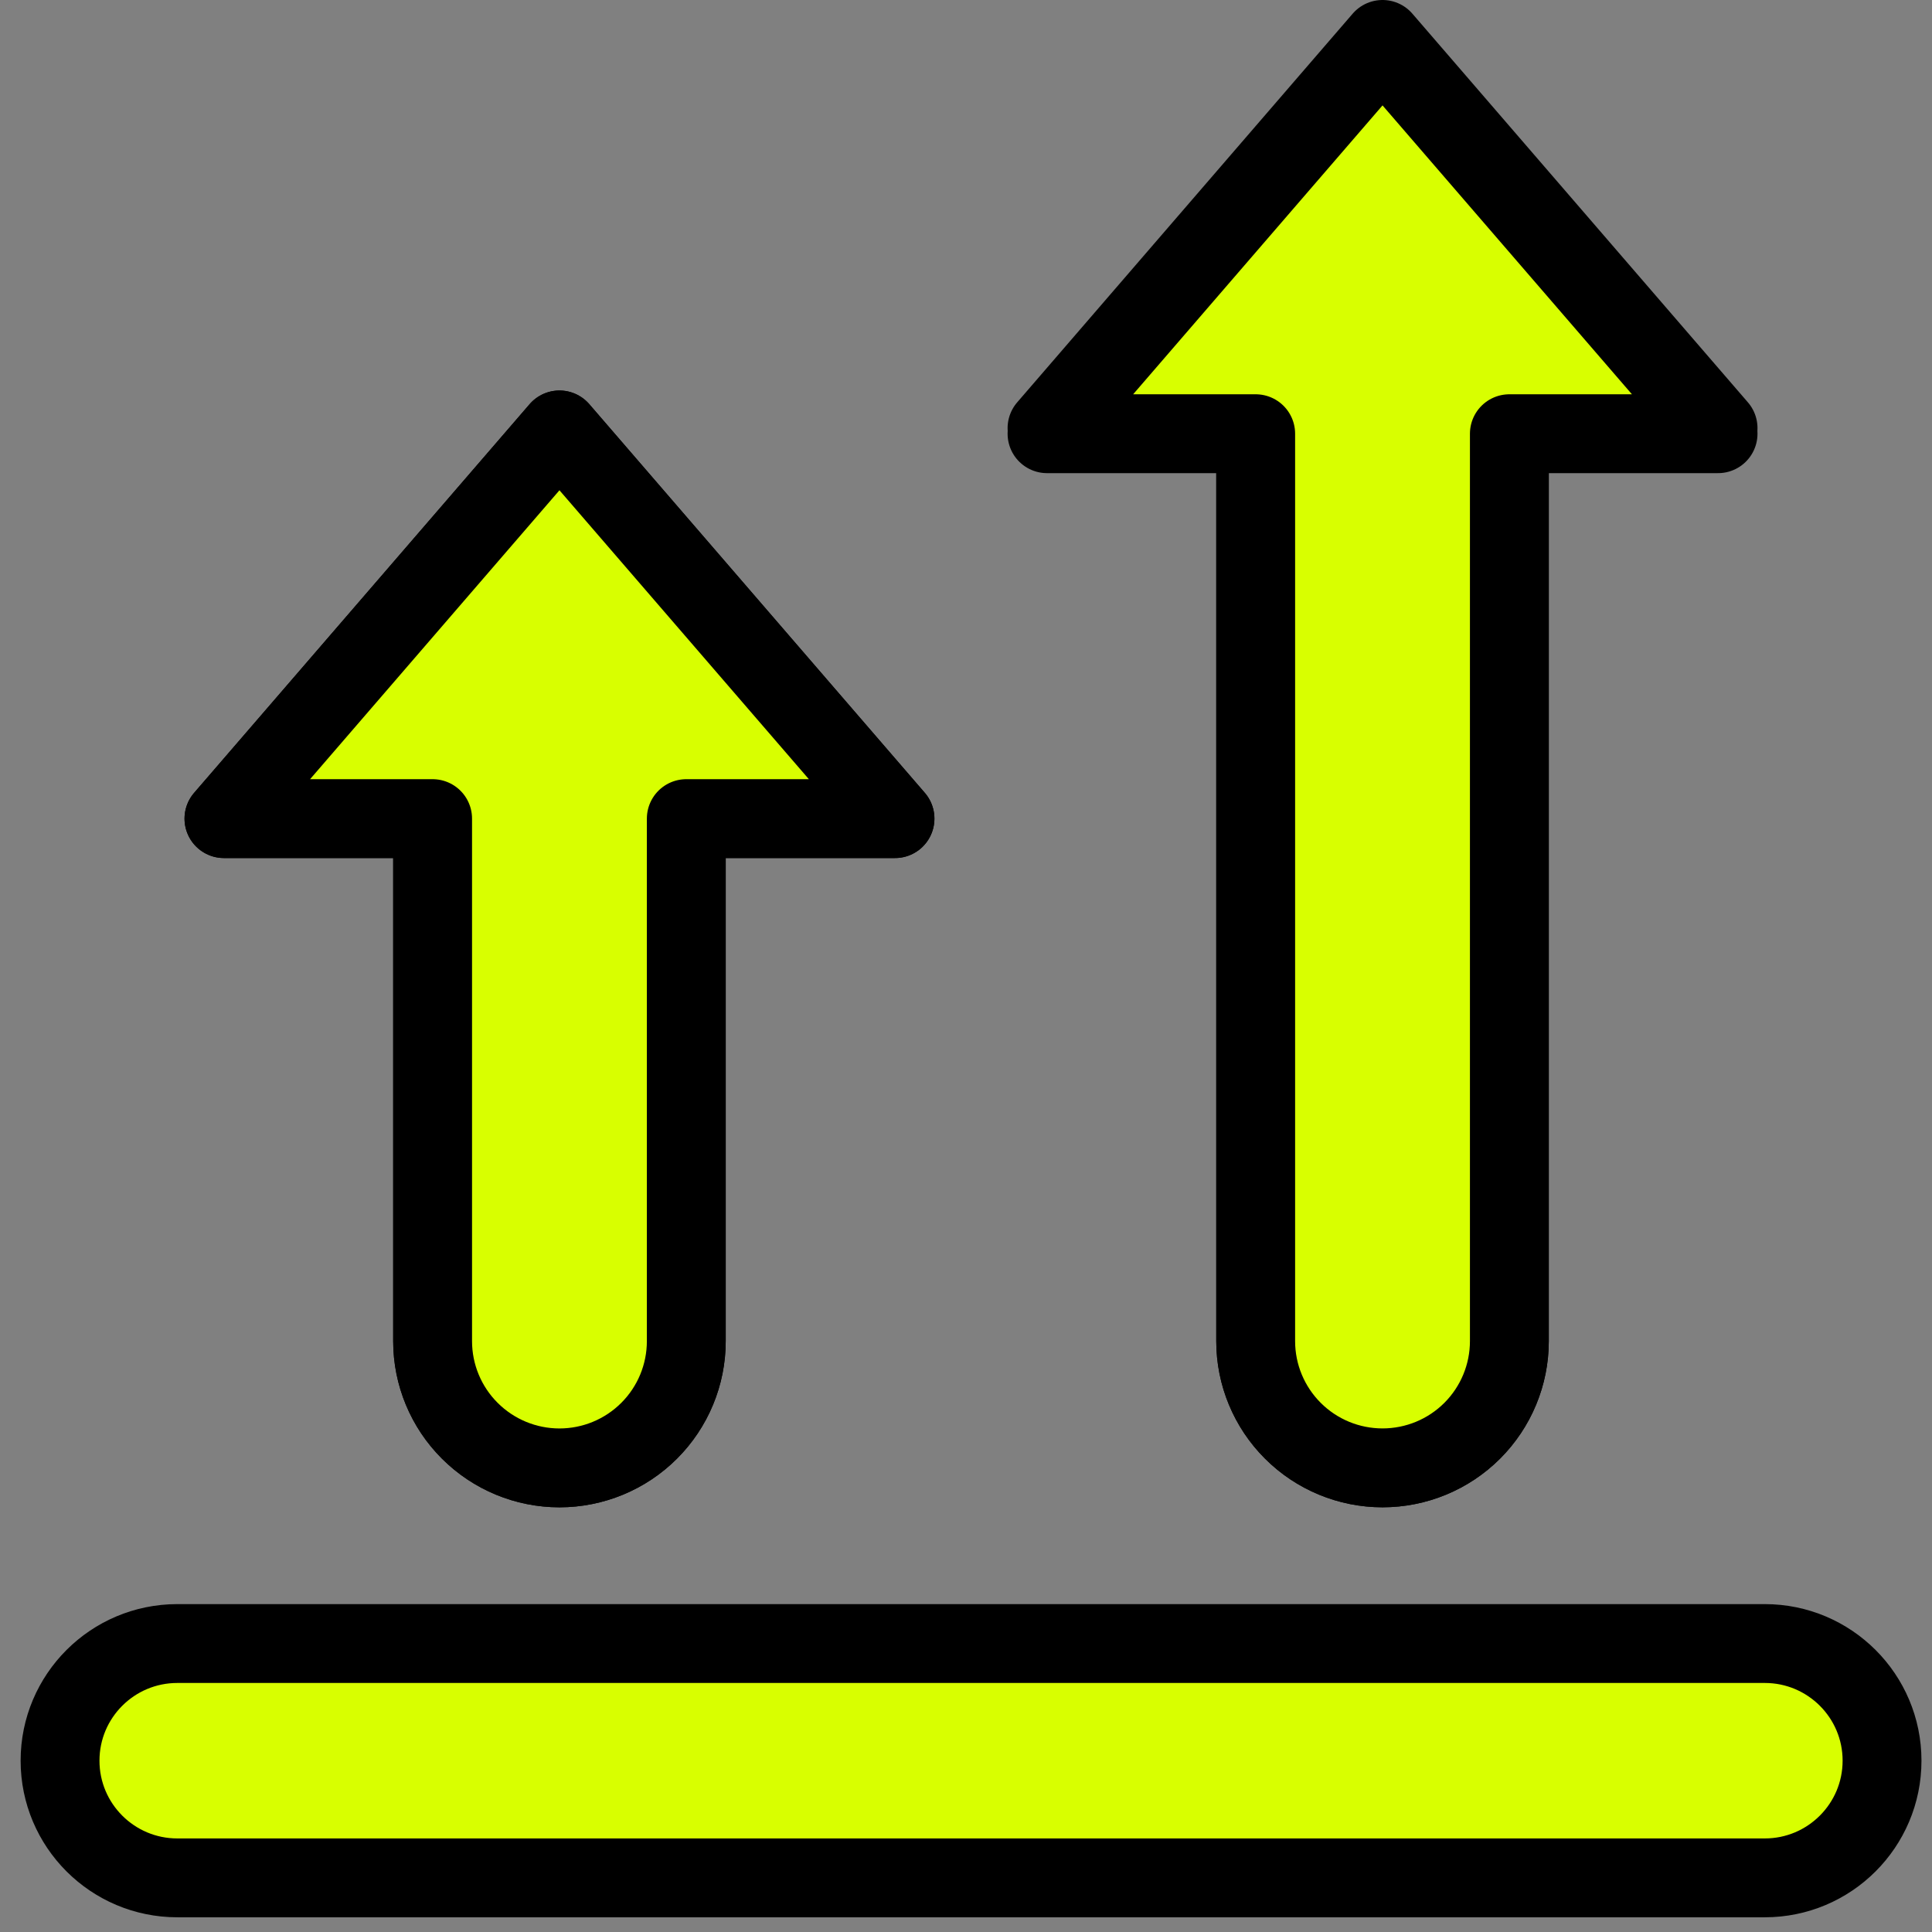
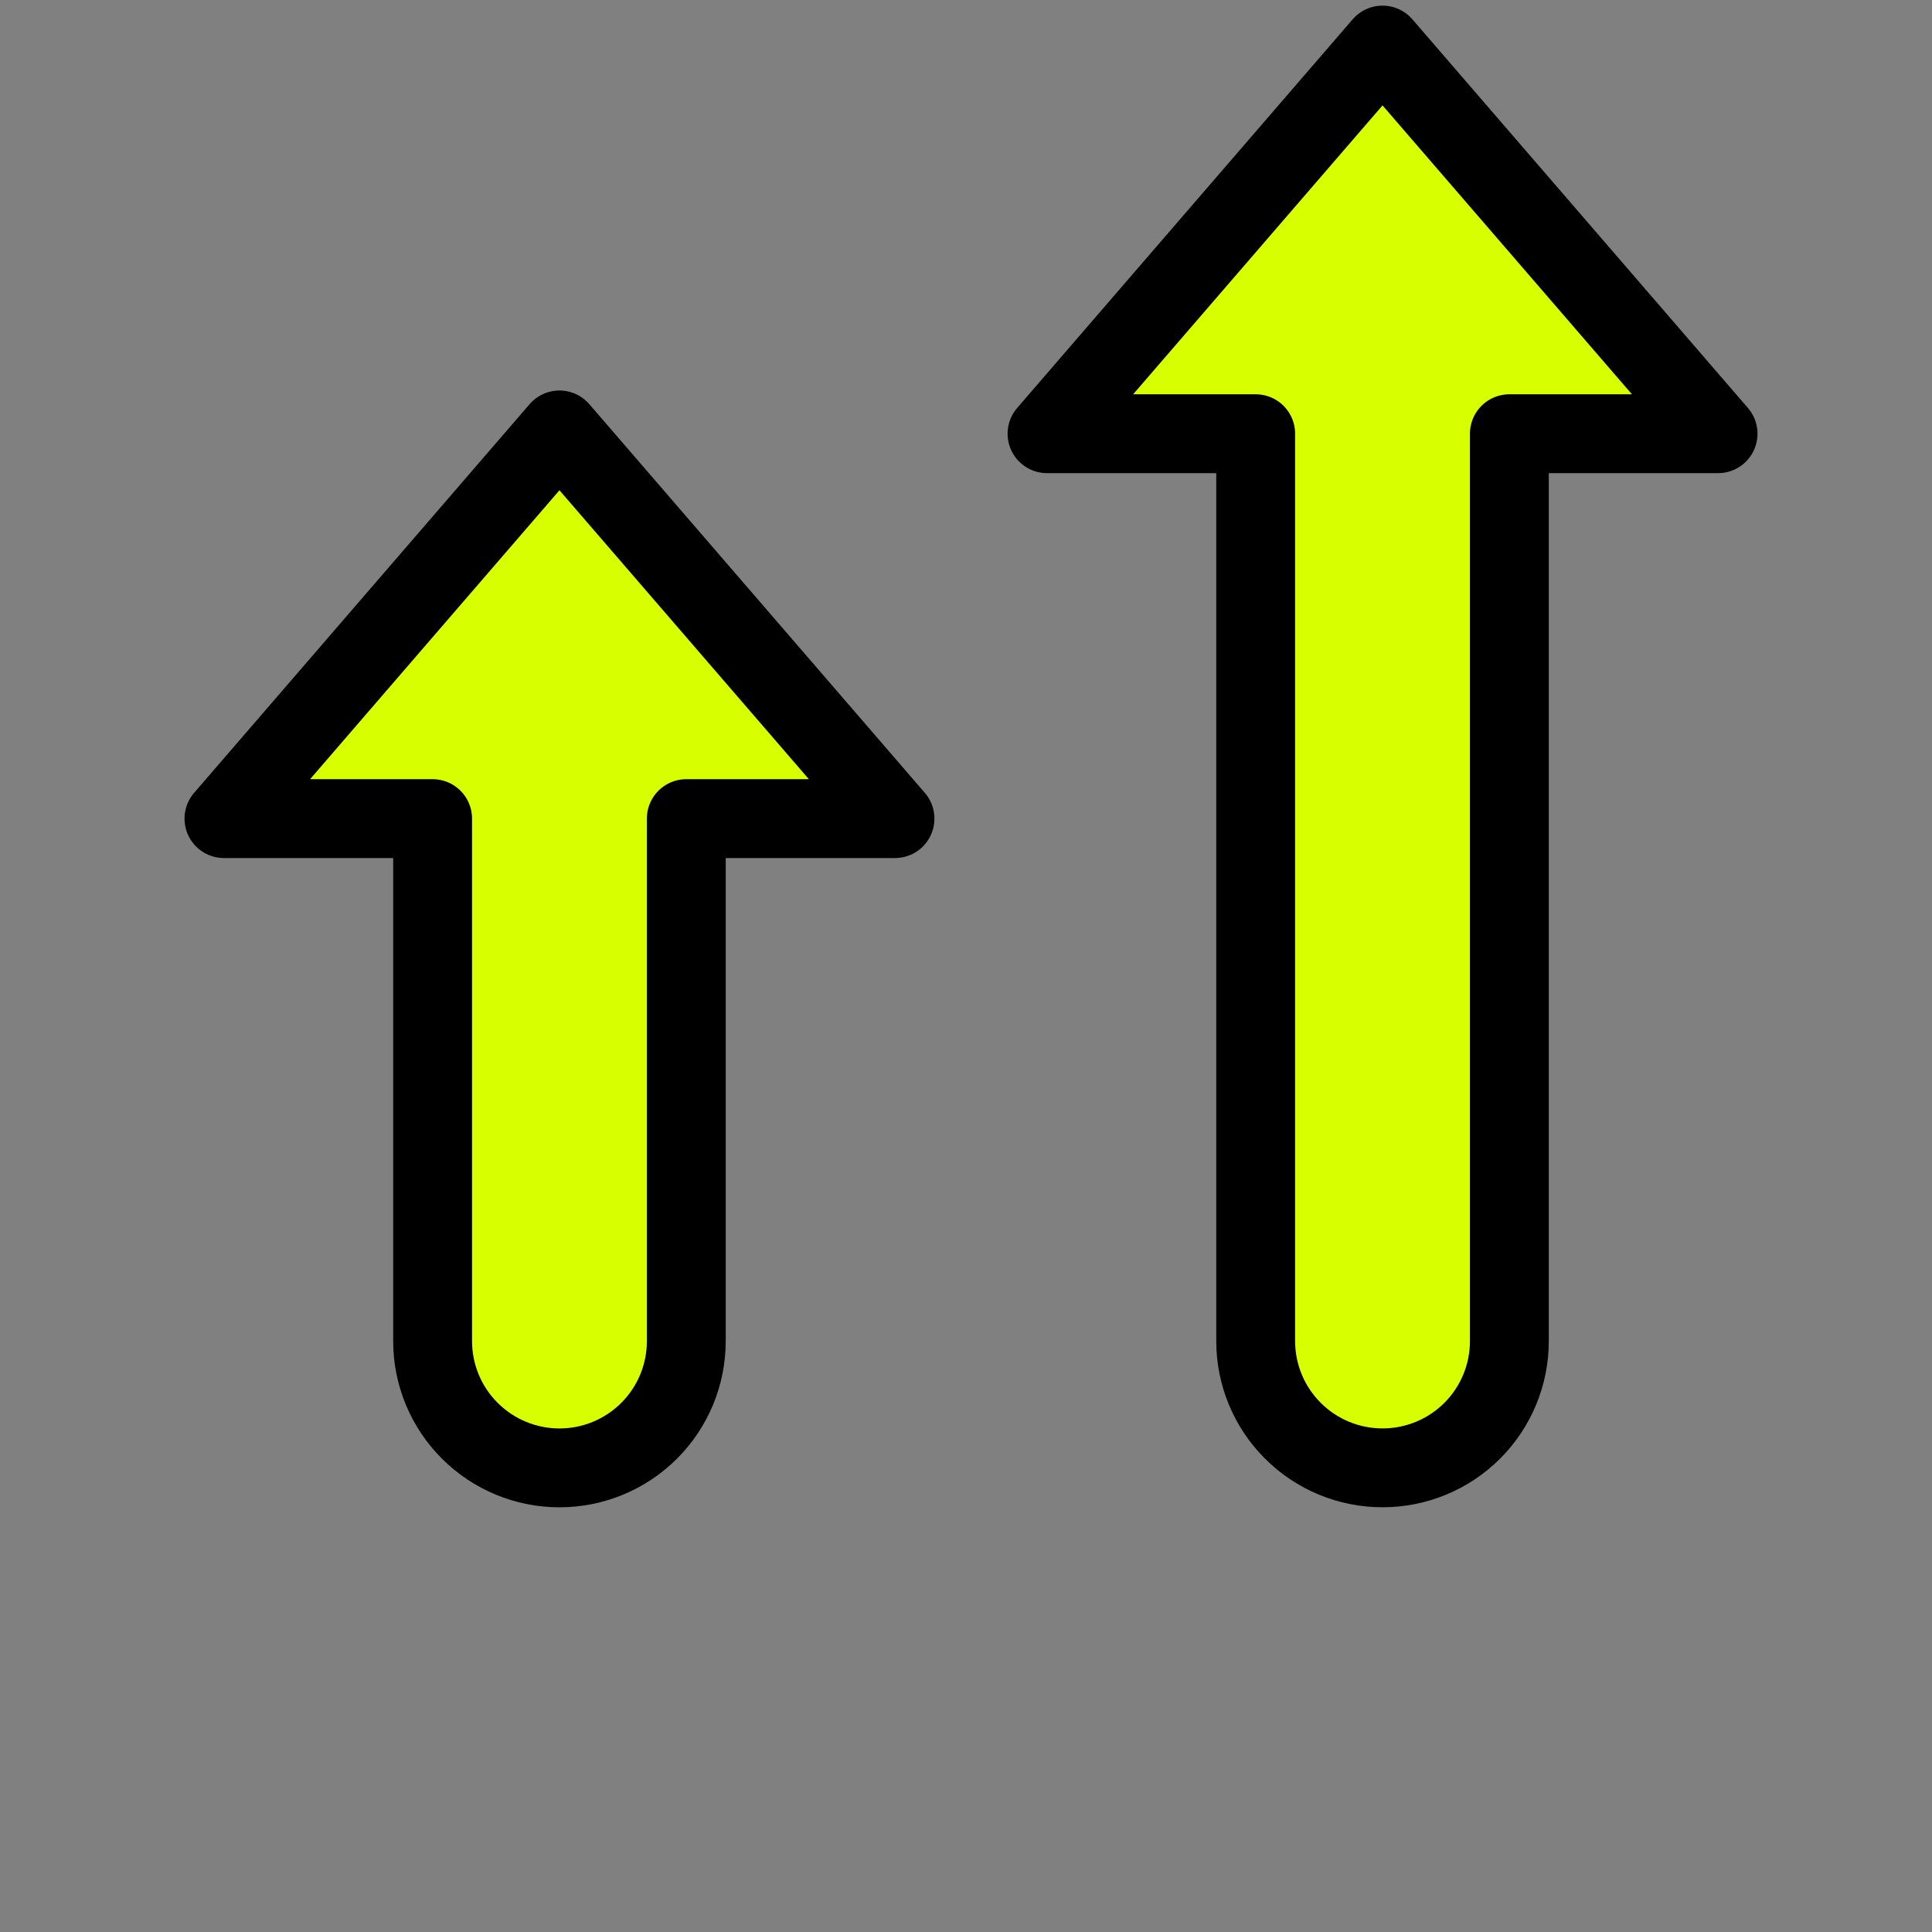
<svg xmlns="http://www.w3.org/2000/svg" width="49" height="49" viewBox="0 0 49 49" fill="none">
  <rect x="0" y="0" width="49" height="49" fill="#808080" stroke="none" />
-   <path d="M44.759 41.684H4.498C2.855 41.684 1.523 43.014 1.523 44.655C1.523 46.296 2.855 47.627 4.498 47.627H44.759C46.401 47.627 47.733 46.296 47.733 44.655C47.733 43.014 46.401 41.684 44.759 41.684Z" fill="#D8FF00" stroke="black" stroke-width="2" stroke-linecap="round" stroke-linejoin="round" />
-   <path d="M22.699 20.762L14.189 10.904L5.68 20.762H10.972V34.015C10.972 34.867 11.311 35.685 11.915 36.287C12.518 36.89 13.336 37.229 14.189 37.229C15.043 37.229 15.861 36.89 16.464 36.287C17.067 35.685 17.406 34.867 17.406 34.015V20.762H22.699Z" fill="#D8FF00" />
  <path d="M43.574 10.858L35.064 1L26.555 10.858H31.847L31.845 34.015C31.845 34.867 32.184 35.685 32.788 36.287C33.391 36.89 34.209 37.229 35.062 37.229C35.916 37.229 36.734 36.89 37.337 36.287C37.94 35.685 38.279 34.867 38.279 34.015L38.281 10.858H43.574Z" fill="#D8FF00" />
-   <path d="M22.699 20.762L14.189 10.904L5.68 20.762H10.972V34.015C10.972 34.867 11.311 35.685 11.915 36.287C12.518 36.89 13.336 37.229 14.189 37.229C15.043 37.229 15.861 36.89 16.464 36.287C17.067 35.685 17.406 34.867 17.406 34.015V20.762H22.699Z" fill="#D8FF00" stroke="black" stroke-width="2" stroke-linecap="round" stroke-linejoin="round" />
-   <path d="M43.574 10.858L35.064 1L26.555 10.858H31.847V34.015C31.847 34.867 32.186 35.685 32.79 36.287C33.393 36.89 34.211 37.229 35.064 37.229C35.917 37.229 36.736 36.89 37.339 36.287C37.942 35.685 38.281 34.867 38.281 34.015V10.858H43.574Z" fill="#D8FF00" stroke="black" stroke-width="2" stroke-linecap="round" stroke-linejoin="round" />
  <path d="M22.699 20.762L14.189 10.904L5.68 20.762H10.972V34.015C10.972 34.867 11.311 35.685 11.915 36.287C12.518 36.89 13.336 37.229 14.189 37.229C15.043 37.229 15.861 36.89 16.464 36.287C17.067 35.685 17.406 34.867 17.406 34.015V20.762H22.699Z" fill="#D8FF00" stroke="black" stroke-width="2" stroke-linecap="round" stroke-linejoin="round" />
  <path d="M43.574 11L35.064 1.143L26.555 11H31.847V34.014C31.847 34.867 32.186 35.684 32.79 36.287C33.393 36.89 34.211 37.228 35.064 37.228C35.917 37.228 36.736 36.89 37.339 36.287C37.942 35.684 38.281 34.867 38.281 34.014V11H43.574Z" fill="#D8FF00" stroke="black" stroke-width="2" stroke-linecap="round" stroke-linejoin="round" />
</svg>